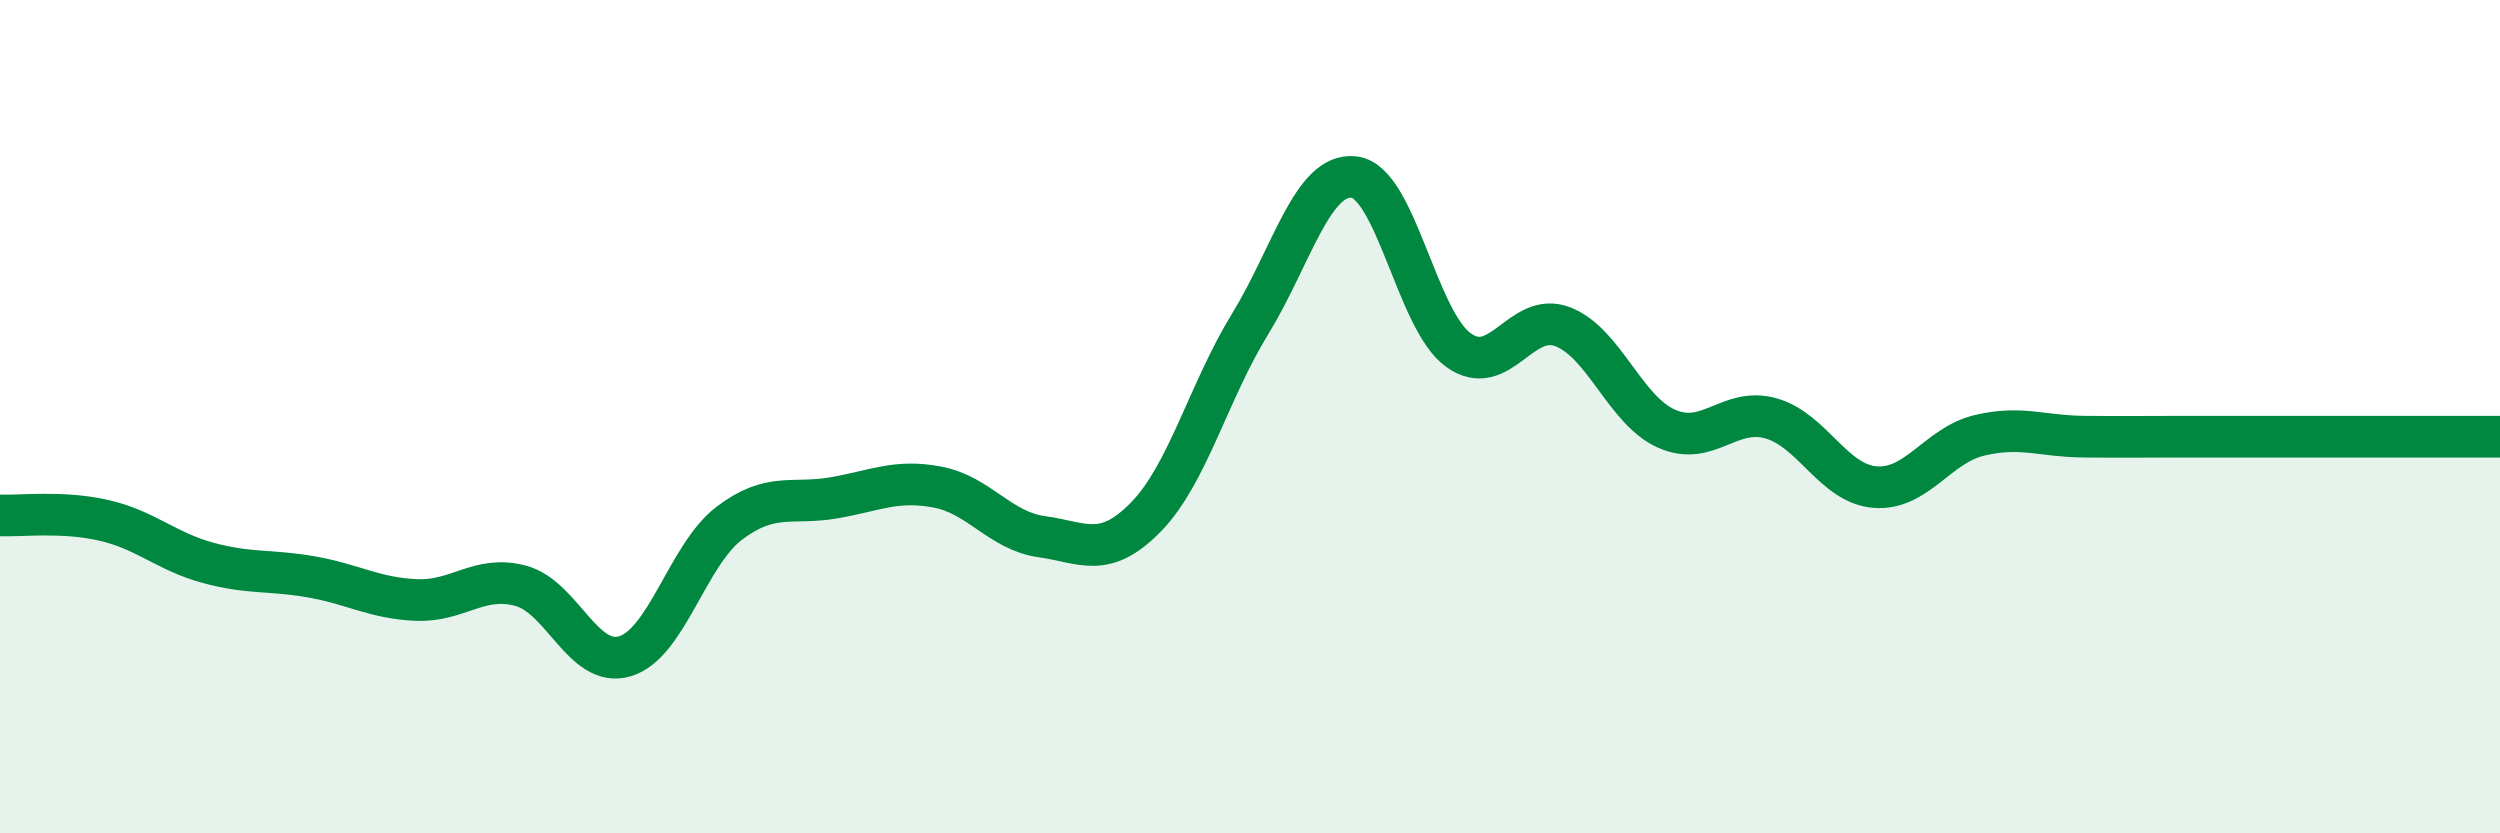
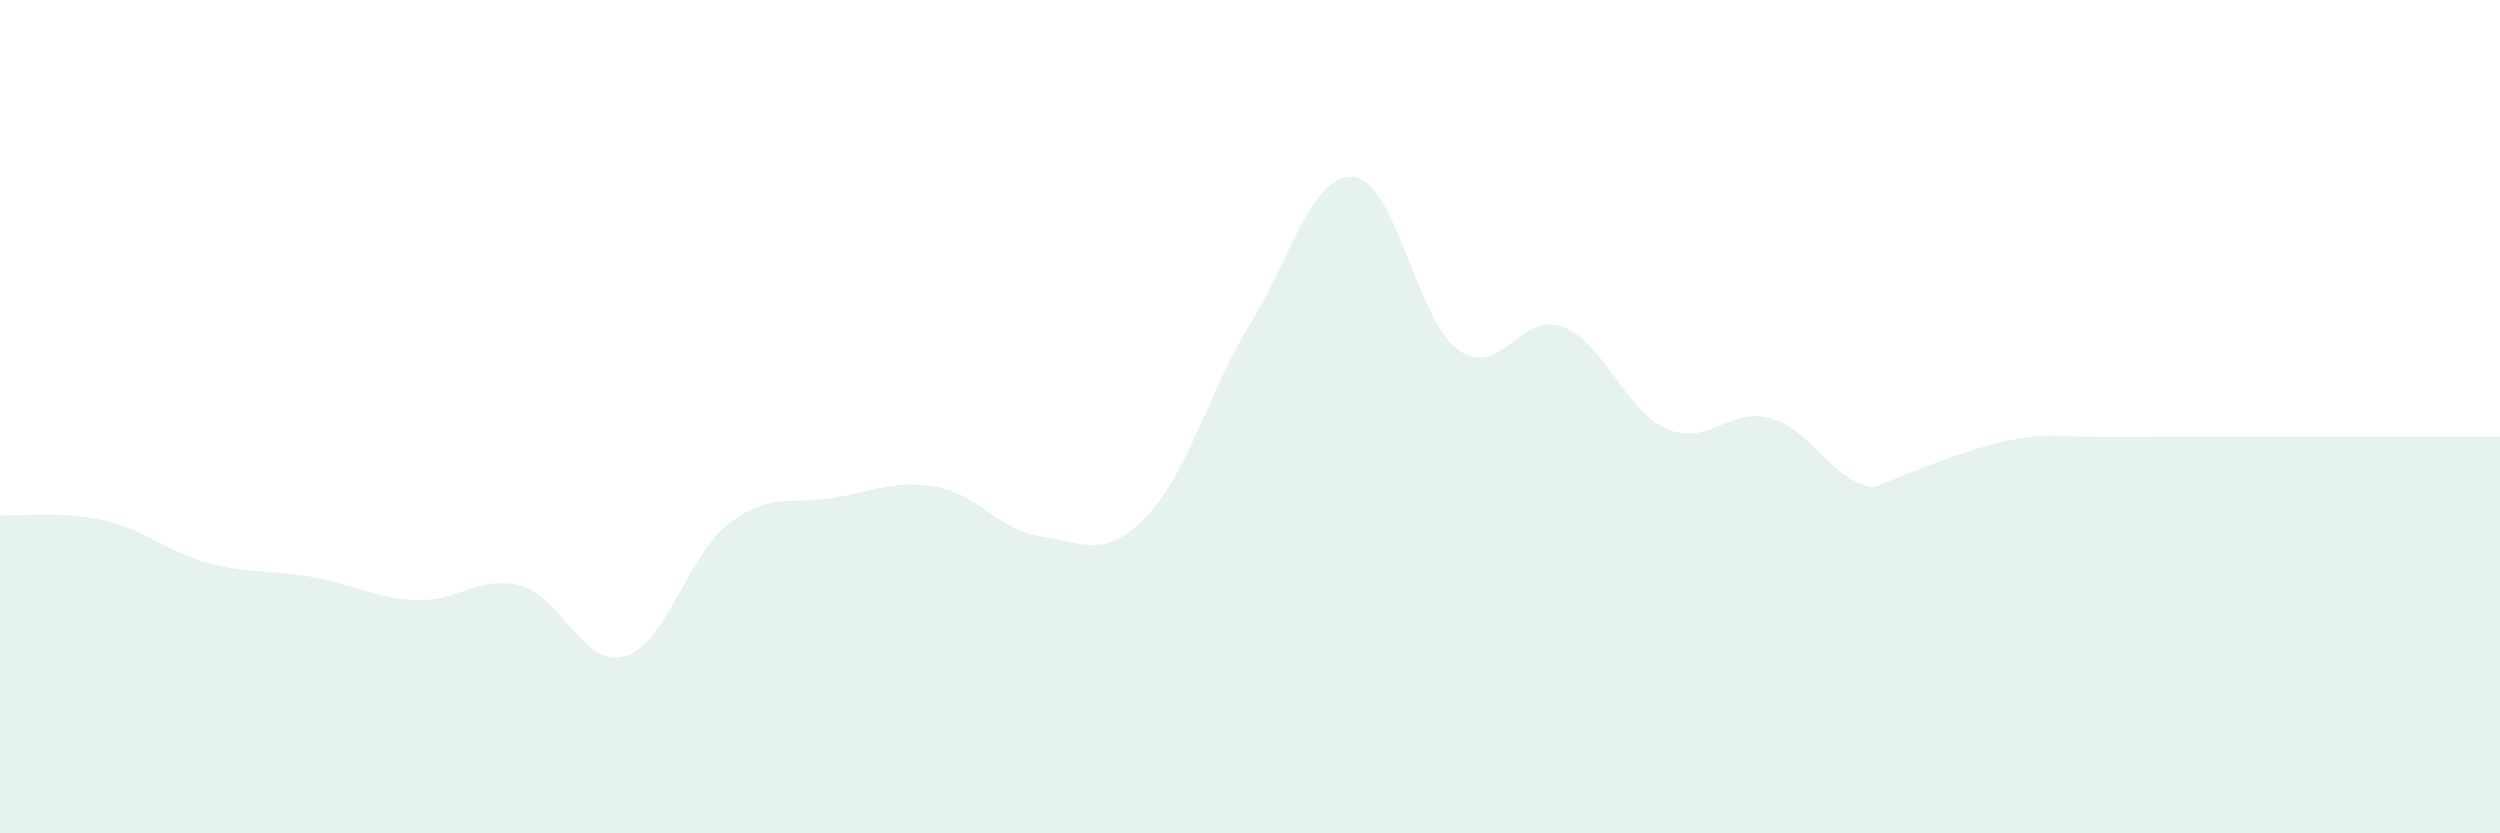
<svg xmlns="http://www.w3.org/2000/svg" width="60" height="20" viewBox="0 0 60 20">
-   <path d="M 0,12.37 C 0.5,12.39 1.5,12.26 2.5,12.49 C 3.5,12.72 4,13.24 5,13.51 C 6,13.78 6.5,13.67 7.5,13.85 C 8.5,14.03 9,14.36 10,14.4 C 11,14.44 11.5,13.79 12.5,14.06 C 13.5,14.33 14,16.05 15,15.75 C 16,15.45 16.5,13.32 17.5,12.56 C 18.5,11.8 19,12.12 20,11.95 C 21,11.78 21.5,11.5 22.5,11.69 C 23.5,11.88 24,12.74 25,12.88 C 26,13.02 26.5,13.43 27.5,12.41 C 28.5,11.39 29,9.41 30,7.78 C 31,6.15 31.5,4.13 32.5,4.25 C 33.5,4.37 34,7.68 35,8.4 C 36,9.12 36.5,7.46 37.5,7.84 C 38.5,8.22 39,9.85 40,10.29 C 41,10.73 41.5,9.76 42.5,10.04 C 43.5,10.32 44,11.61 45,11.69 C 46,11.77 46.5,10.69 47.5,10.45 C 48.5,10.21 49,10.47 50,10.48 C 51,10.49 51.5,10.48 52.5,10.48 C 53.5,10.48 53.5,10.48 55,10.48 C 56.5,10.48 59,10.48 60,10.48L60 20L0 20Z" fill="#008740" opacity="0.1" stroke-linecap="round" stroke-linejoin="round" />
-   <path d="M 0,12.37 C 0.5,12.39 1.5,12.26 2.5,12.49 C 3.5,12.72 4,13.24 5,13.51 C 6,13.78 6.5,13.67 7.5,13.85 C 8.5,14.03 9,14.36 10,14.4 C 11,14.44 11.5,13.79 12.5,14.06 C 13.5,14.33 14,16.05 15,15.75 C 16,15.45 16.5,13.32 17.5,12.56 C 18.5,11.8 19,12.12 20,11.95 C 21,11.78 21.5,11.5 22.5,11.69 C 23.5,11.88 24,12.74 25,12.88 C 26,13.02 26.5,13.43 27.5,12.41 C 28.5,11.39 29,9.41 30,7.78 C 31,6.15 31.5,4.13 32.5,4.25 C 33.5,4.37 34,7.68 35,8.4 C 36,9.12 36.5,7.46 37.5,7.84 C 38.5,8.22 39,9.85 40,10.29 C 41,10.73 41.5,9.76 42.5,10.04 C 43.5,10.32 44,11.61 45,11.69 C 46,11.77 46.5,10.69 47.5,10.45 C 48.5,10.21 49,10.47 50,10.48 C 51,10.49 51.5,10.48 52.5,10.48 C 53.5,10.48 53.5,10.48 55,10.48 C 56.5,10.48 59,10.48 60,10.48" stroke="#008740" stroke-width="1" fill="none" stroke-linecap="round" stroke-linejoin="round" />
+   <path d="M 0,12.37 C 0.5,12.39 1.5,12.26 2.5,12.49 C 3.5,12.72 4,13.24 5,13.51 C 6,13.78 6.5,13.67 7.5,13.85 C 8.5,14.03 9,14.36 10,14.4 C 11,14.44 11.5,13.79 12.5,14.06 C 13.5,14.33 14,16.05 15,15.75 C 16,15.45 16.5,13.32 17.5,12.56 C 18.5,11.8 19,12.12 20,11.95 C 21,11.78 21.5,11.5 22.5,11.69 C 23.5,11.88 24,12.74 25,12.88 C 26,13.02 26.5,13.43 27.5,12.41 C 28.5,11.39 29,9.41 30,7.78 C 31,6.15 31.5,4.13 32.5,4.25 C 33.5,4.37 34,7.68 35,8.4 C 36,9.12 36.5,7.46 37.5,7.84 C 38.5,8.22 39,9.85 40,10.29 C 41,10.73 41.5,9.76 42.5,10.04 C 43.5,10.32 44,11.61 45,11.69 C 48.5,10.21 49,10.47 50,10.48 C 51,10.49 51.5,10.48 52.5,10.48 C 53.5,10.48 53.5,10.48 55,10.48 C 56.5,10.48 59,10.48 60,10.48L60 20L0 20Z" fill="#008740" opacity="0.1" stroke-linecap="round" stroke-linejoin="round" />
</svg>